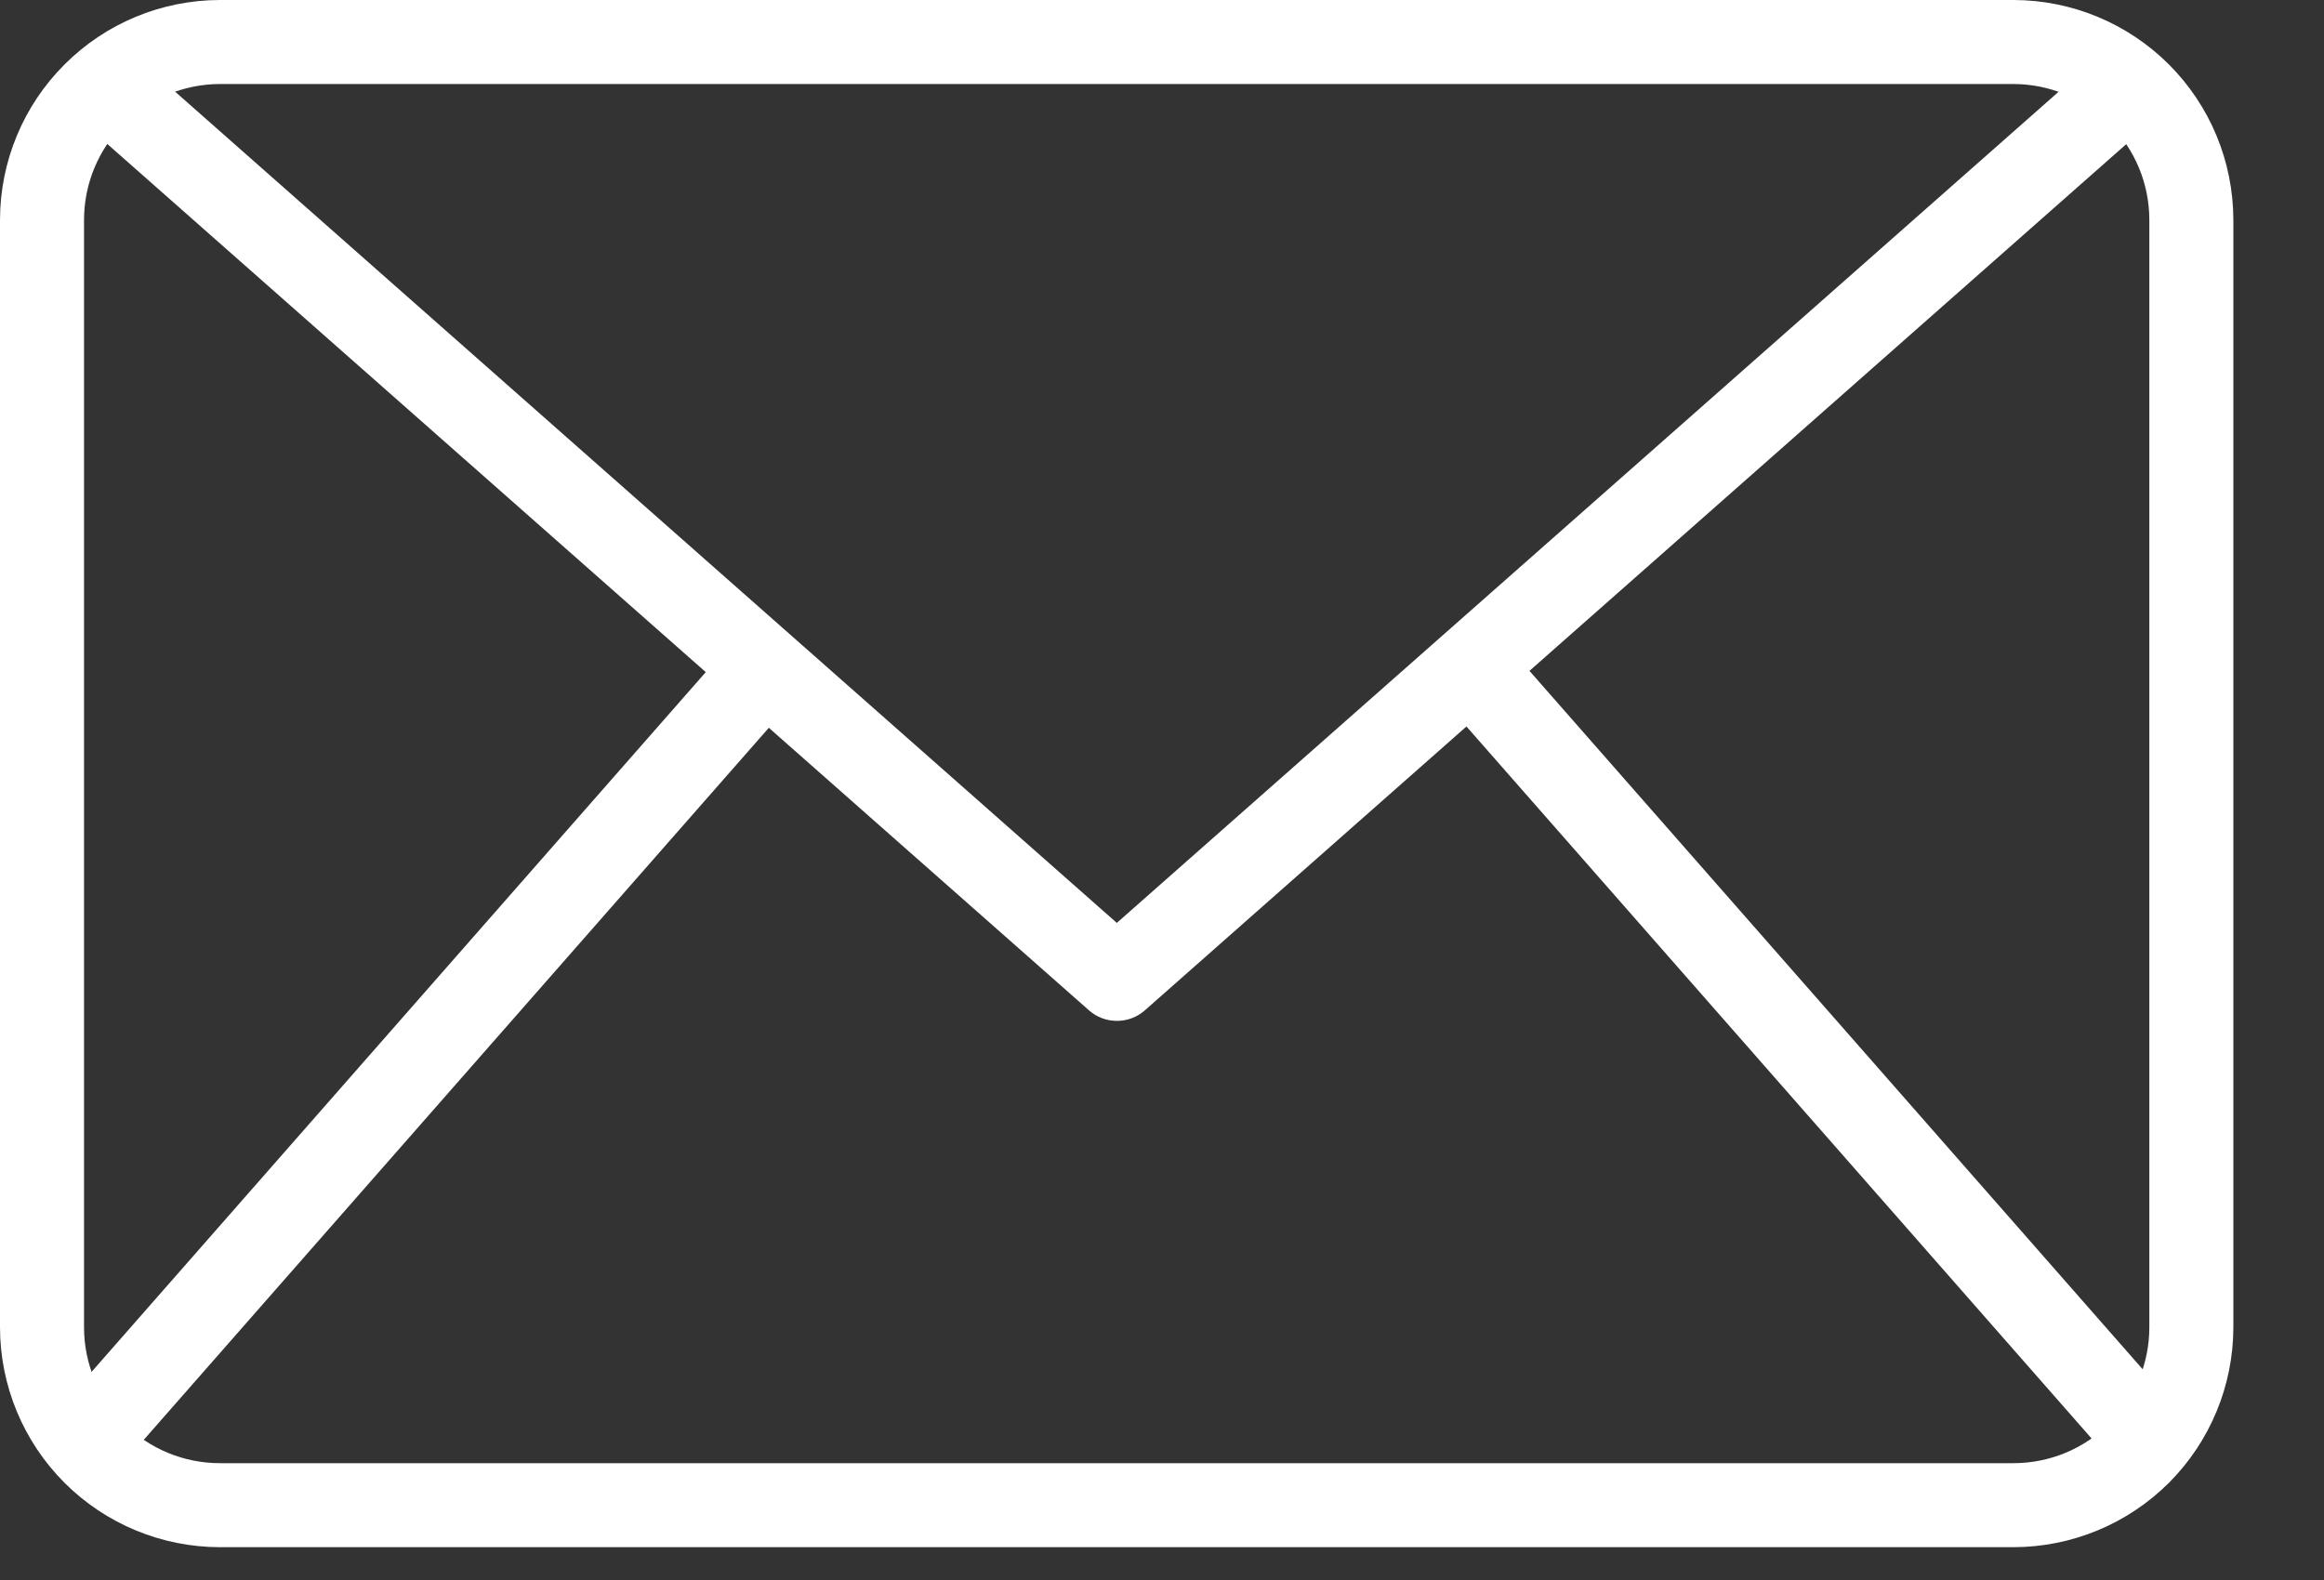
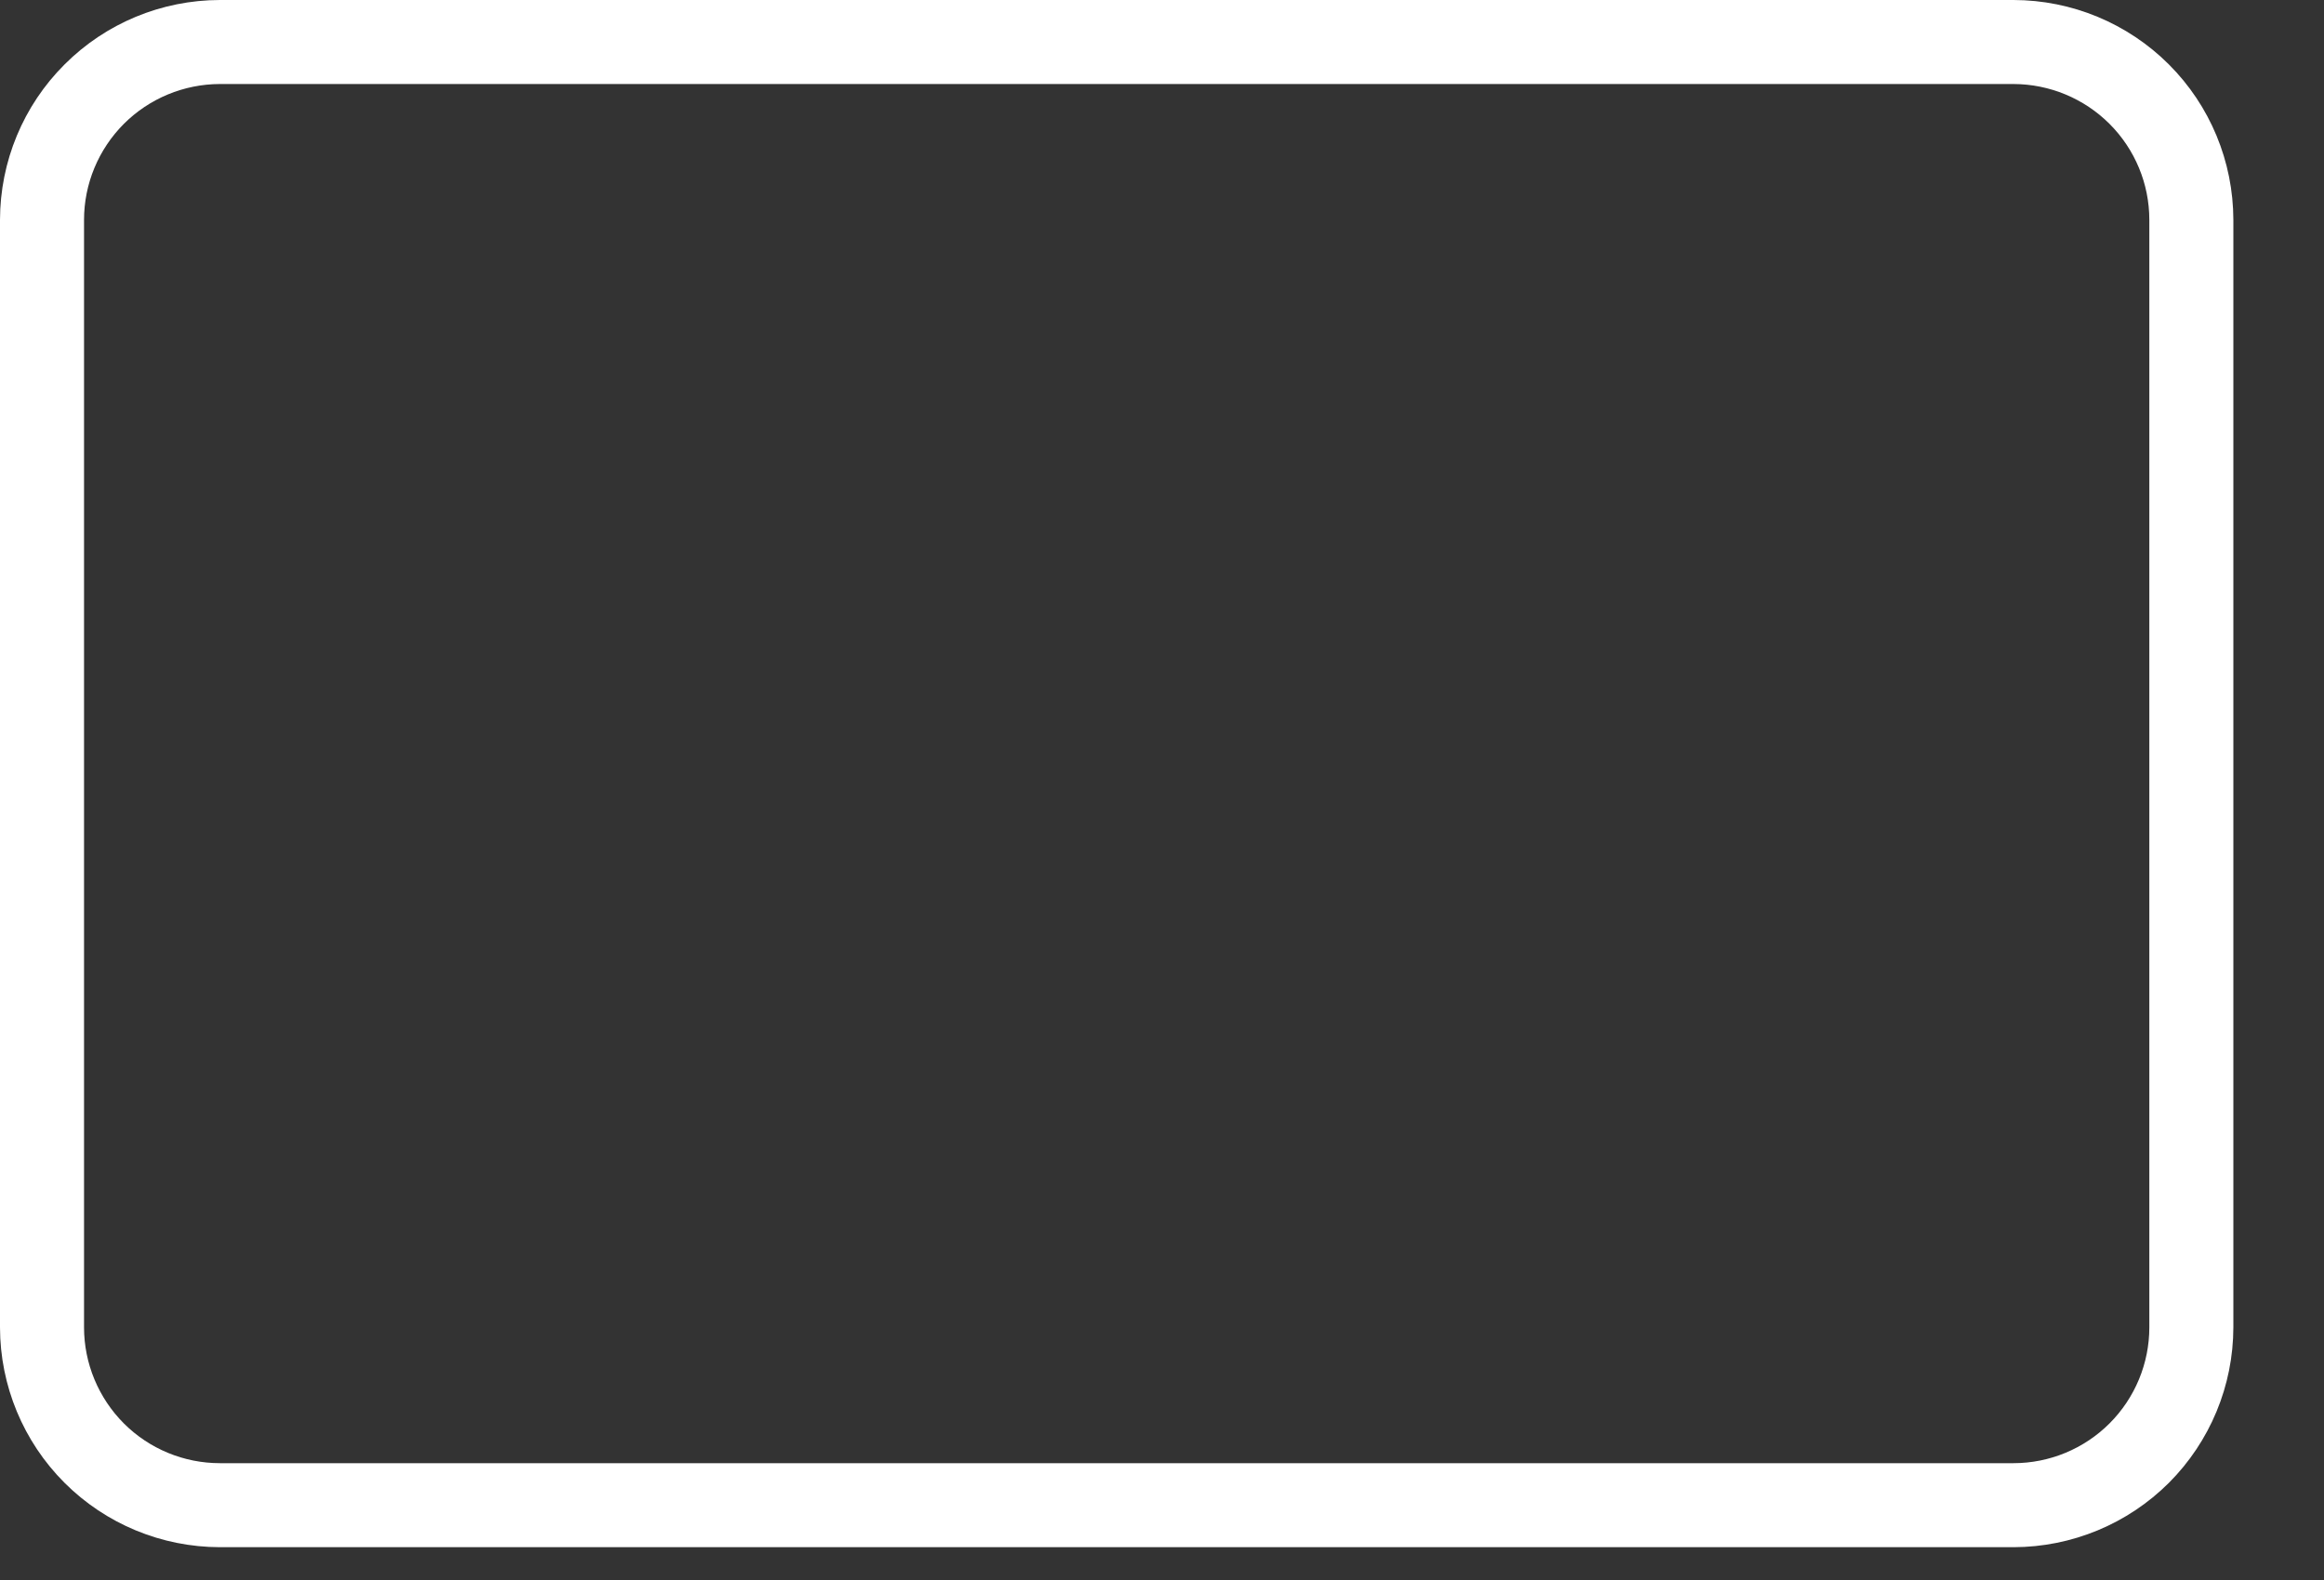
<svg xmlns="http://www.w3.org/2000/svg" width="25" height="17" viewBox="0 0 25 17" fill="none">
  <rect x="0" y="0" width="25" height="17" fill="#333333" stroke="none" />
  <path d="M21.66 16.647H2.365C1.738 16.646 1.137 16.397 0.694 15.954C0.25 15.51 0.001 14.909 0 14.282V2.366C0.001 1.738 0.25 1.137 0.694 0.694C1.137 0.25 1.738 0.001 2.365 0H21.66C22.287 0.001 22.888 0.25 23.332 0.694C23.775 1.137 24.024 1.738 24.025 2.366V14.282C24.024 14.909 23.775 15.51 23.332 15.954C22.888 16.397 22.287 16.646 21.66 16.647ZM2.365 0.904C1.978 0.905 1.606 1.059 1.332 1.333C1.059 1.607 0.904 1.978 0.904 2.366V14.282C0.904 14.669 1.059 15.041 1.332 15.315C1.606 15.589 1.978 15.743 2.365 15.743H21.66C22.047 15.743 22.419 15.589 22.693 15.315C22.967 15.041 23.121 14.669 23.121 14.282V2.366C23.121 1.978 22.967 1.607 22.693 1.333C22.419 1.059 22.047 0.905 21.66 0.904H2.365Z" fill="white" />
-   <path d="M12.014 10.984C11.904 10.984 11.797 10.944 11.715 10.871L0.82 1.254L1.419 0.576L12.014 9.93L22.61 0.577L23.208 1.255L12.314 10.872C12.231 10.945 12.124 10.985 12.014 10.984Z" fill="white" />
-   <path d="M0.574 15.229L7.893 6.889L8.573 7.486L1.254 15.825L0.574 15.229ZM15.478 7.478L16.157 6.881L23.477 15.22L22.797 15.816L15.478 7.478Z" fill="white" />
</svg>